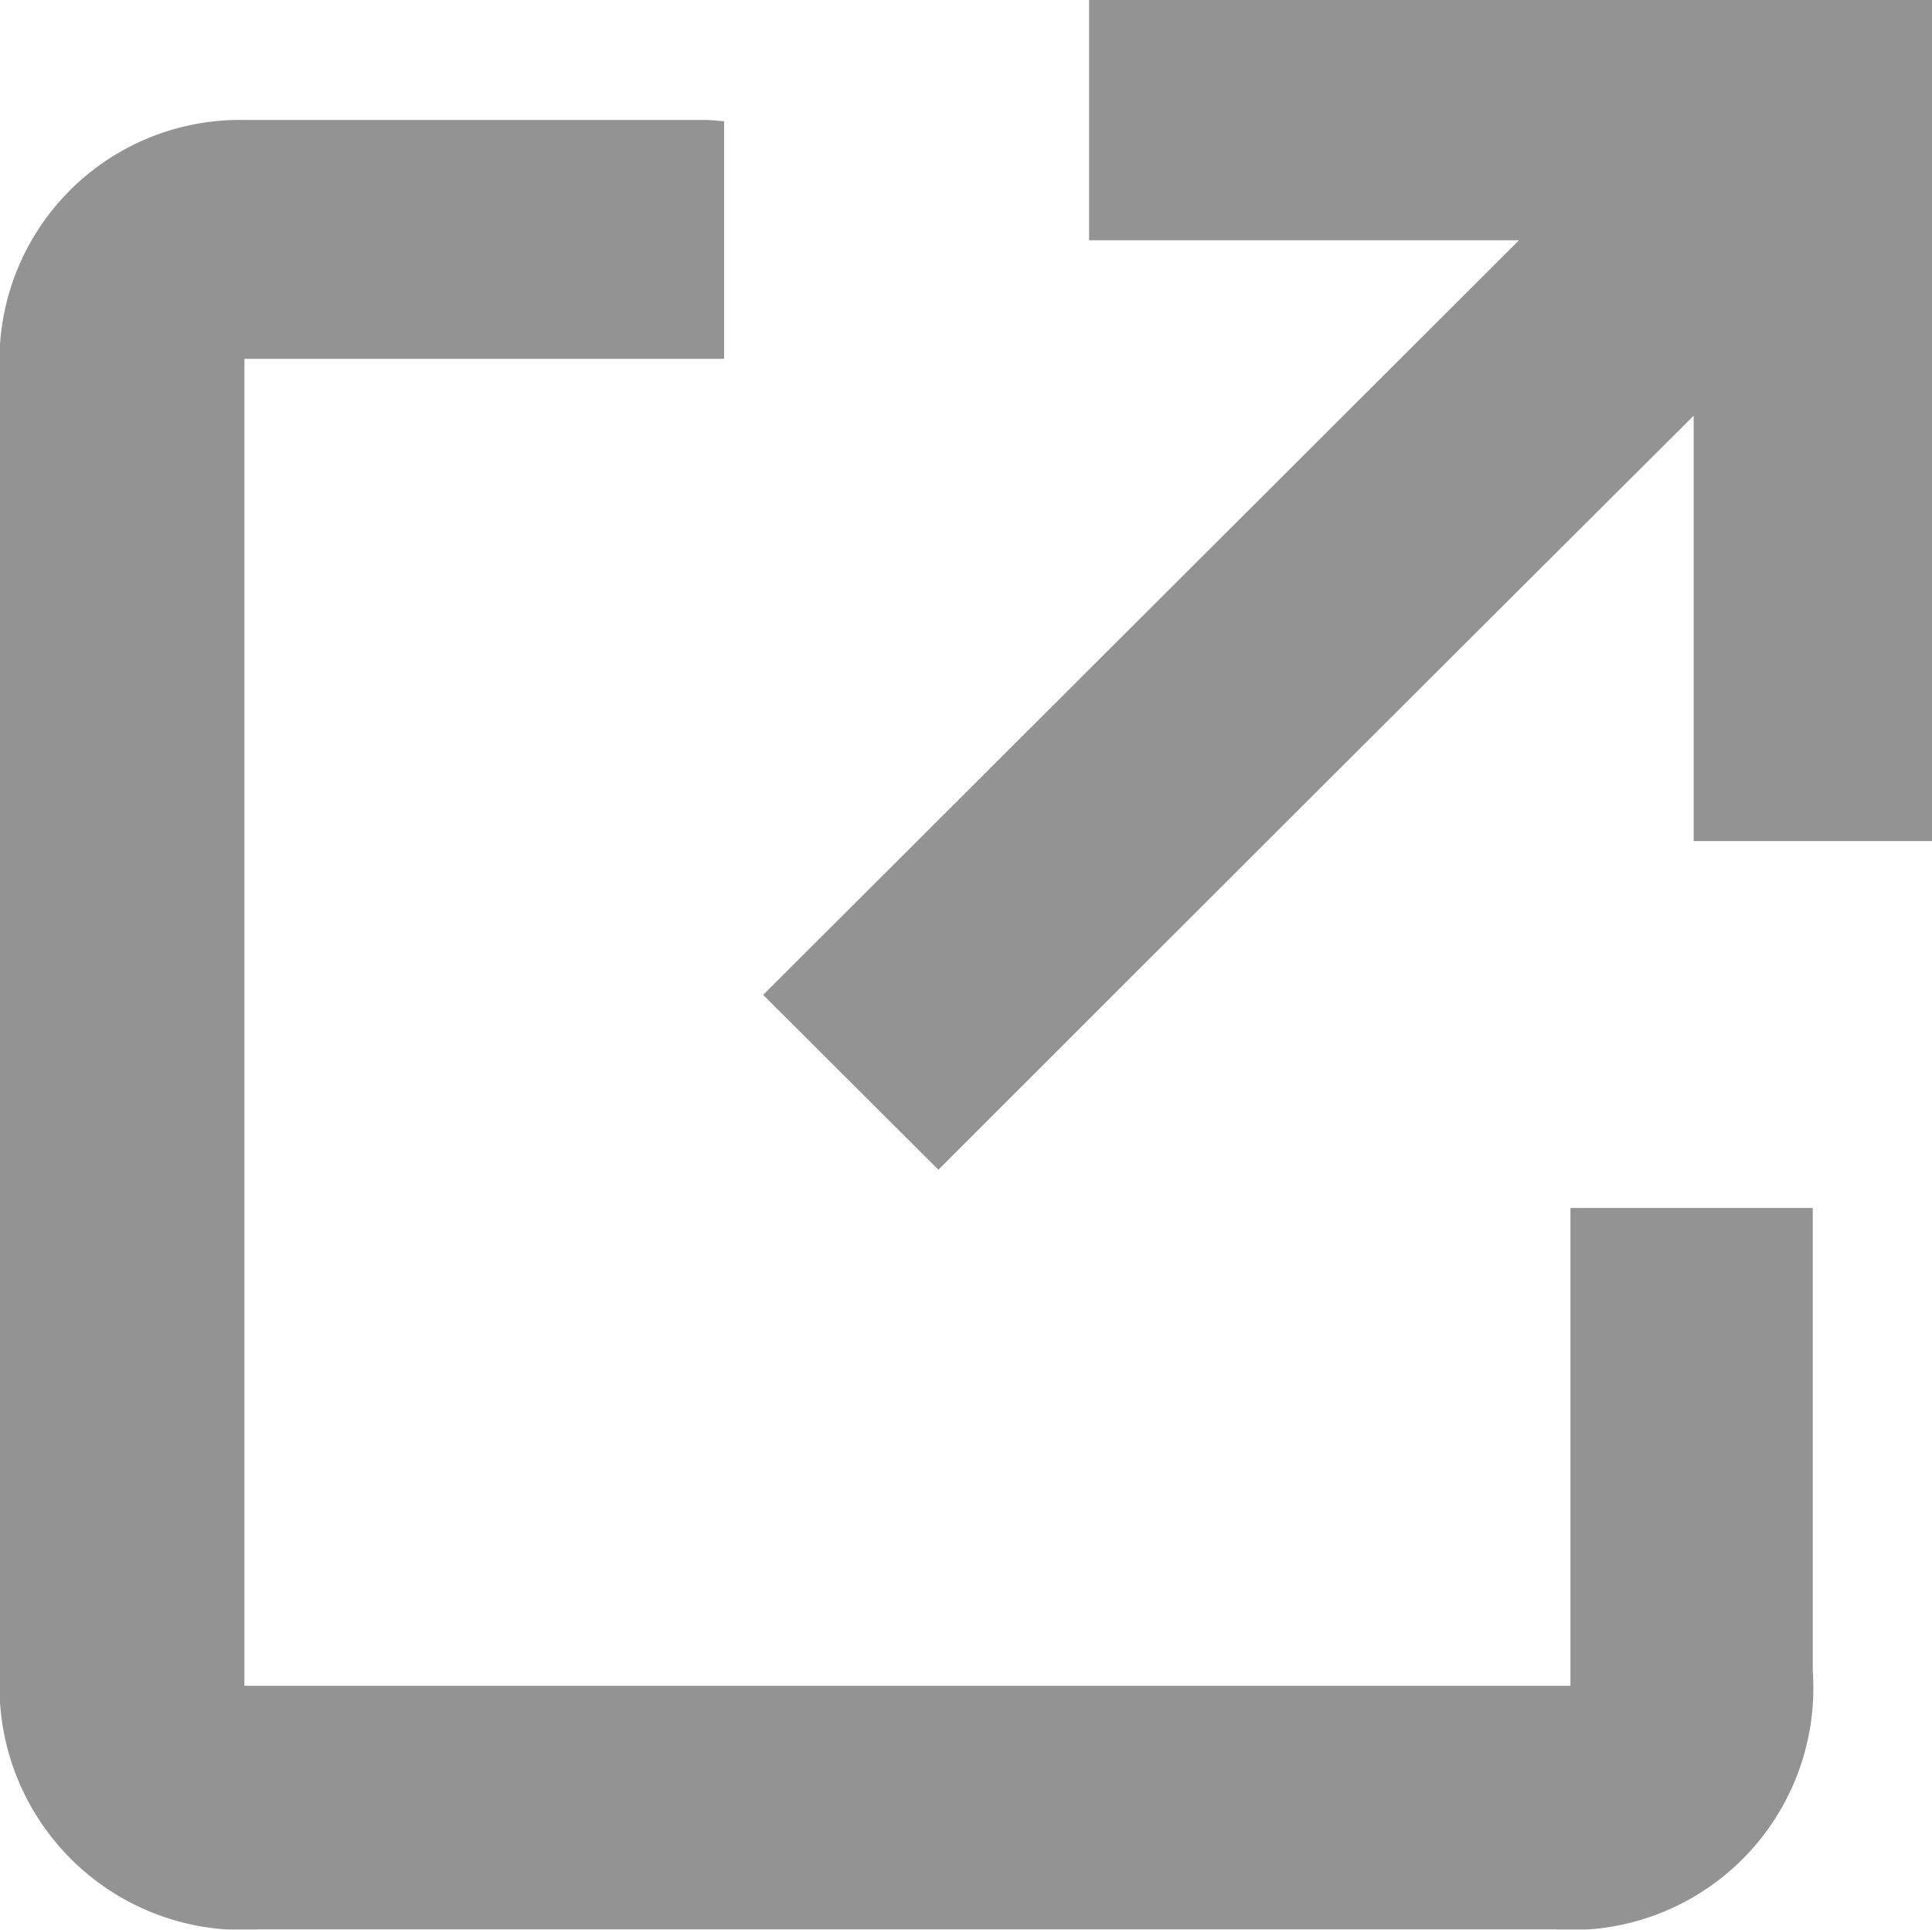
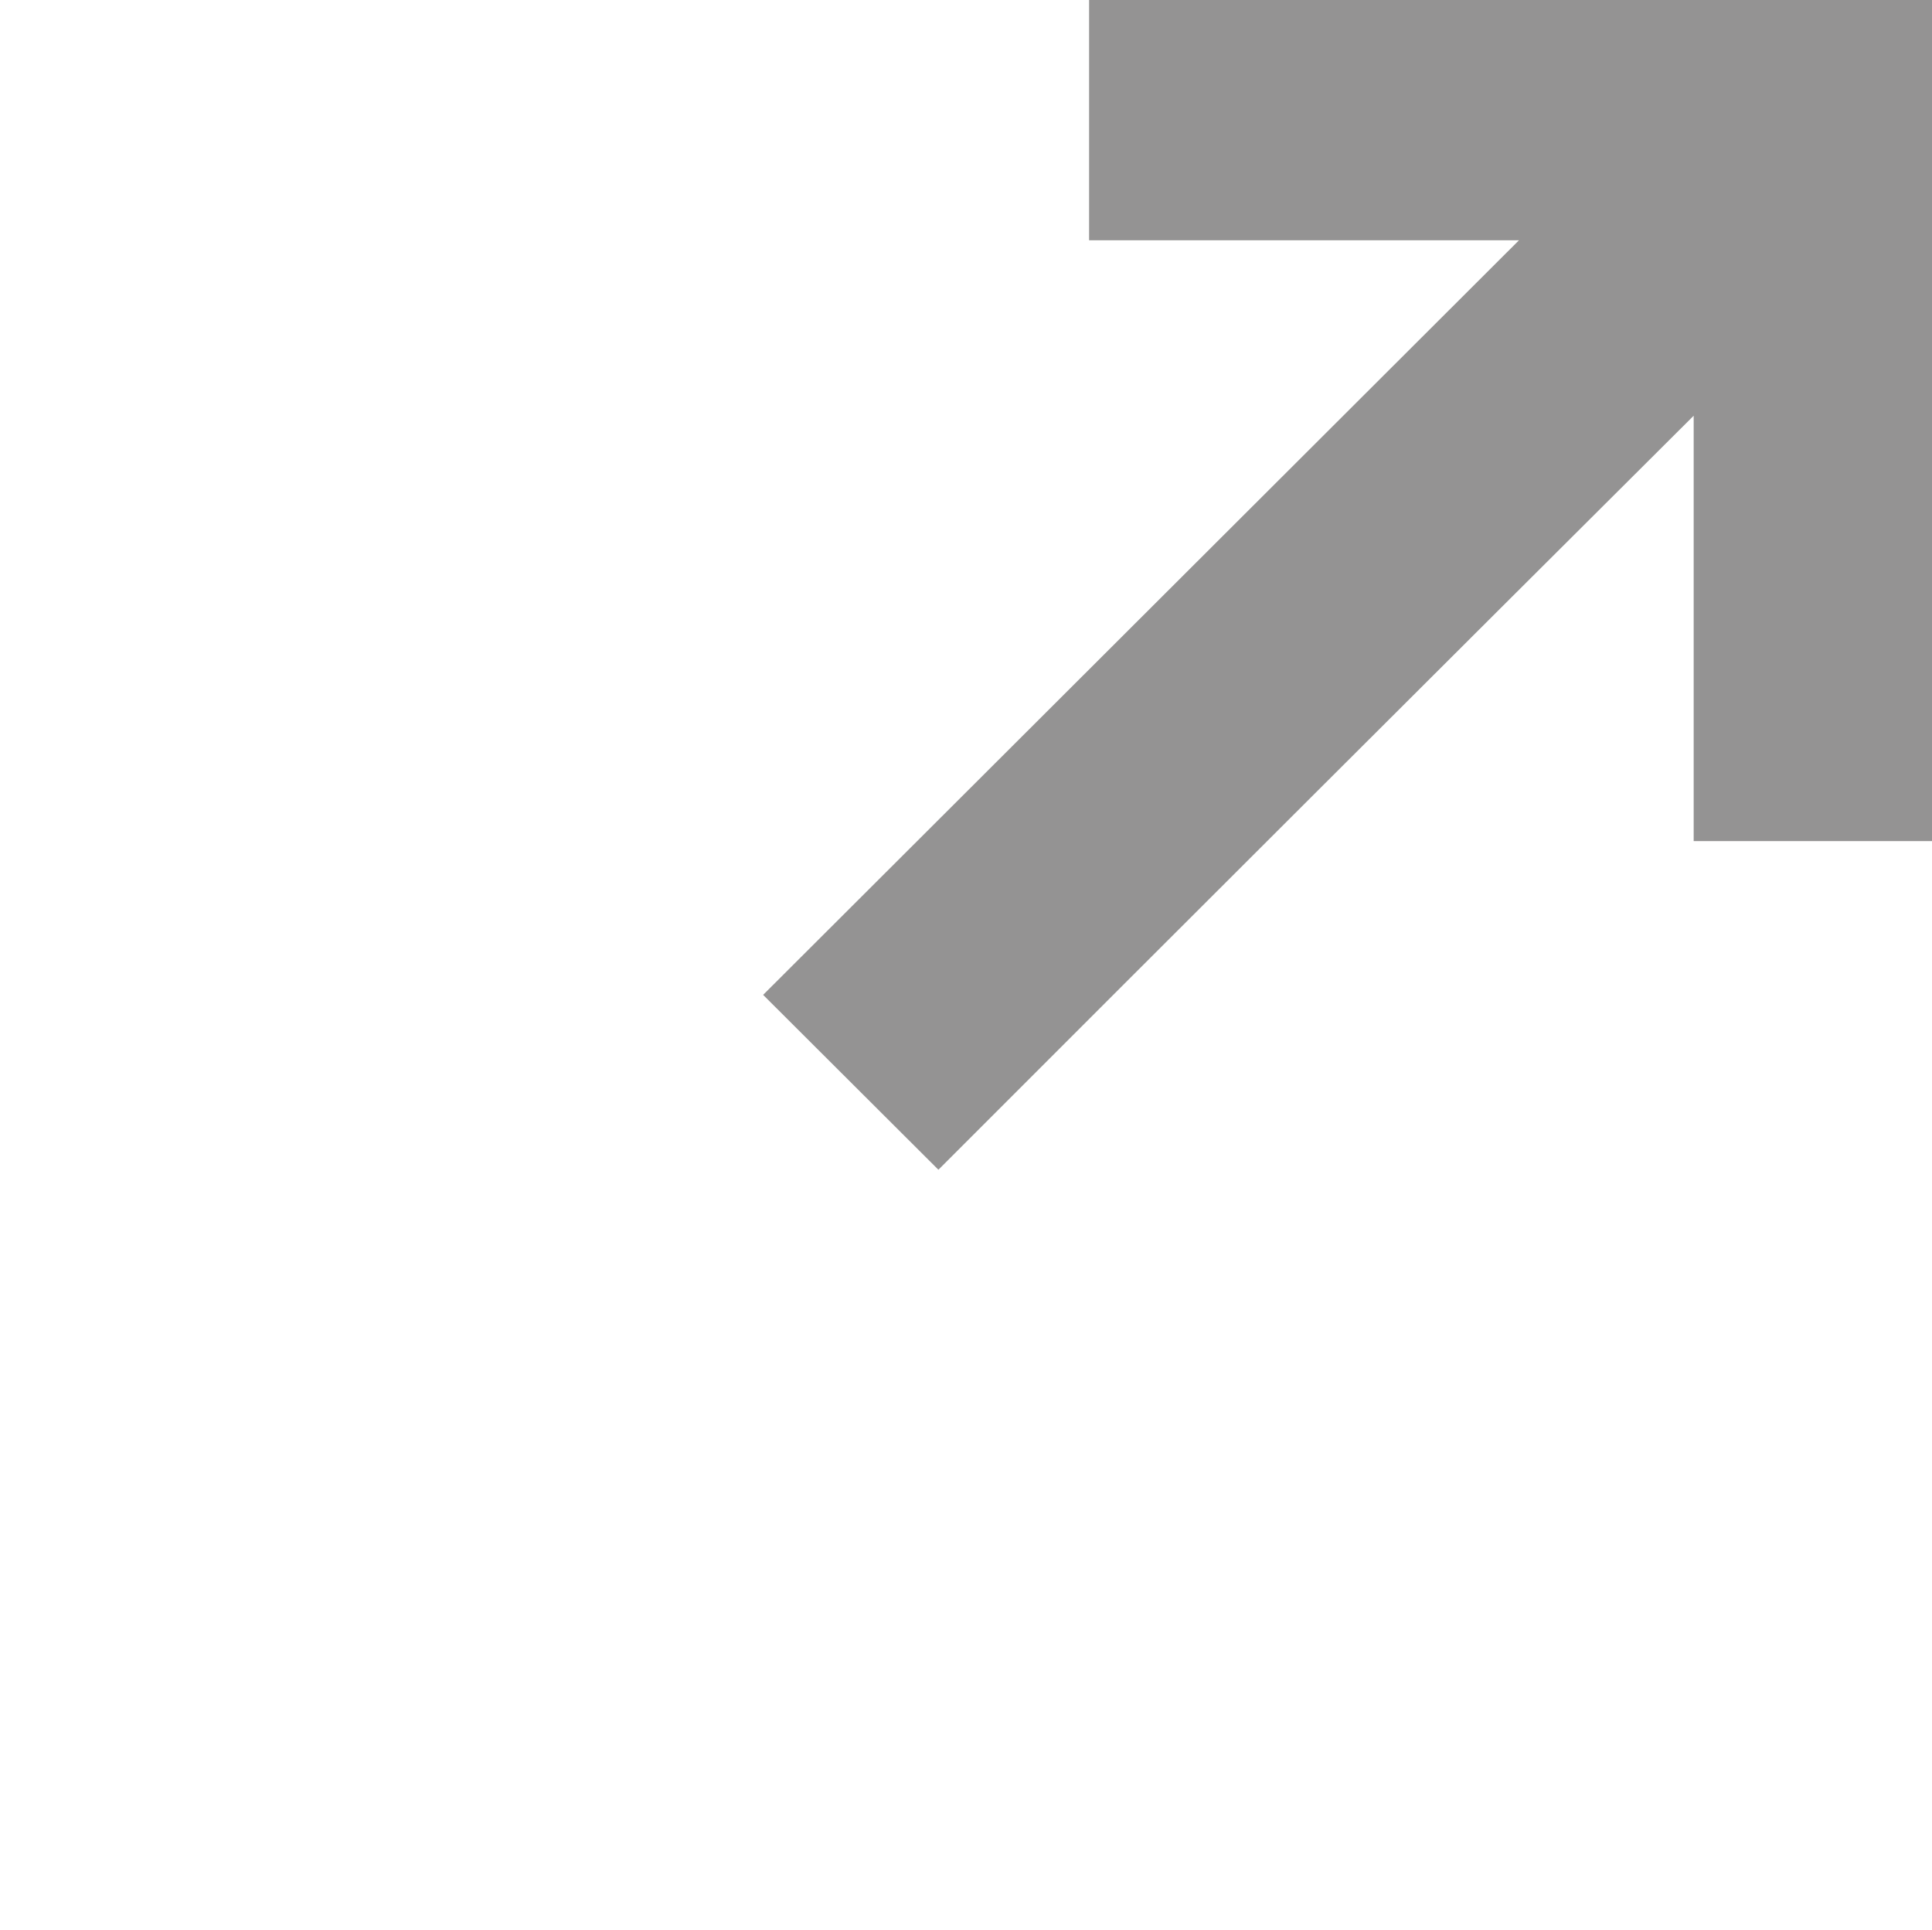
<svg xmlns="http://www.w3.org/2000/svg" width="14" height="13.981" viewBox="0 0 14 13.981">
  <defs>
    <clipPath id="a">
      <rect width="14" height="13.981" fill="none" />
    </clipPath>
    <clipPath id="b">
      <rect width="14" height="13.981" transform="translate(0 0)" fill="none" />
    </clipPath>
  </defs>
  <g clip-path="url(#a)">
    <g clip-path="url(#b)">
      <g opacity="0.47">
        <g clip-path="url(#b)">
-           <path d="M5.247.877V2.6H1.771v9.614H11.38V8.752h1.756v.222c0,1.045,0,2.089,0,3.134a1.753,1.753,0,0,1-1.874,1.871q-4.689,0-9.379,0A1.762,1.762,0,0,1,0,12.112Q0,7.42,0,2.729A1.743,1.743,0,0,1,1.76.869q1.673,0,3.345,0c.04,0,.08.005.142.009" fill="#1c1a19" />
          <path d="M11.007,1.741H7.892V0H14V6.094H12.273V3.012Q9.5,5.774,6.8,8.475L5.53,7.208l5.477-5.467" fill="#1c1a19" />
        </g>
      </g>
    </g>
  </g>
</svg>